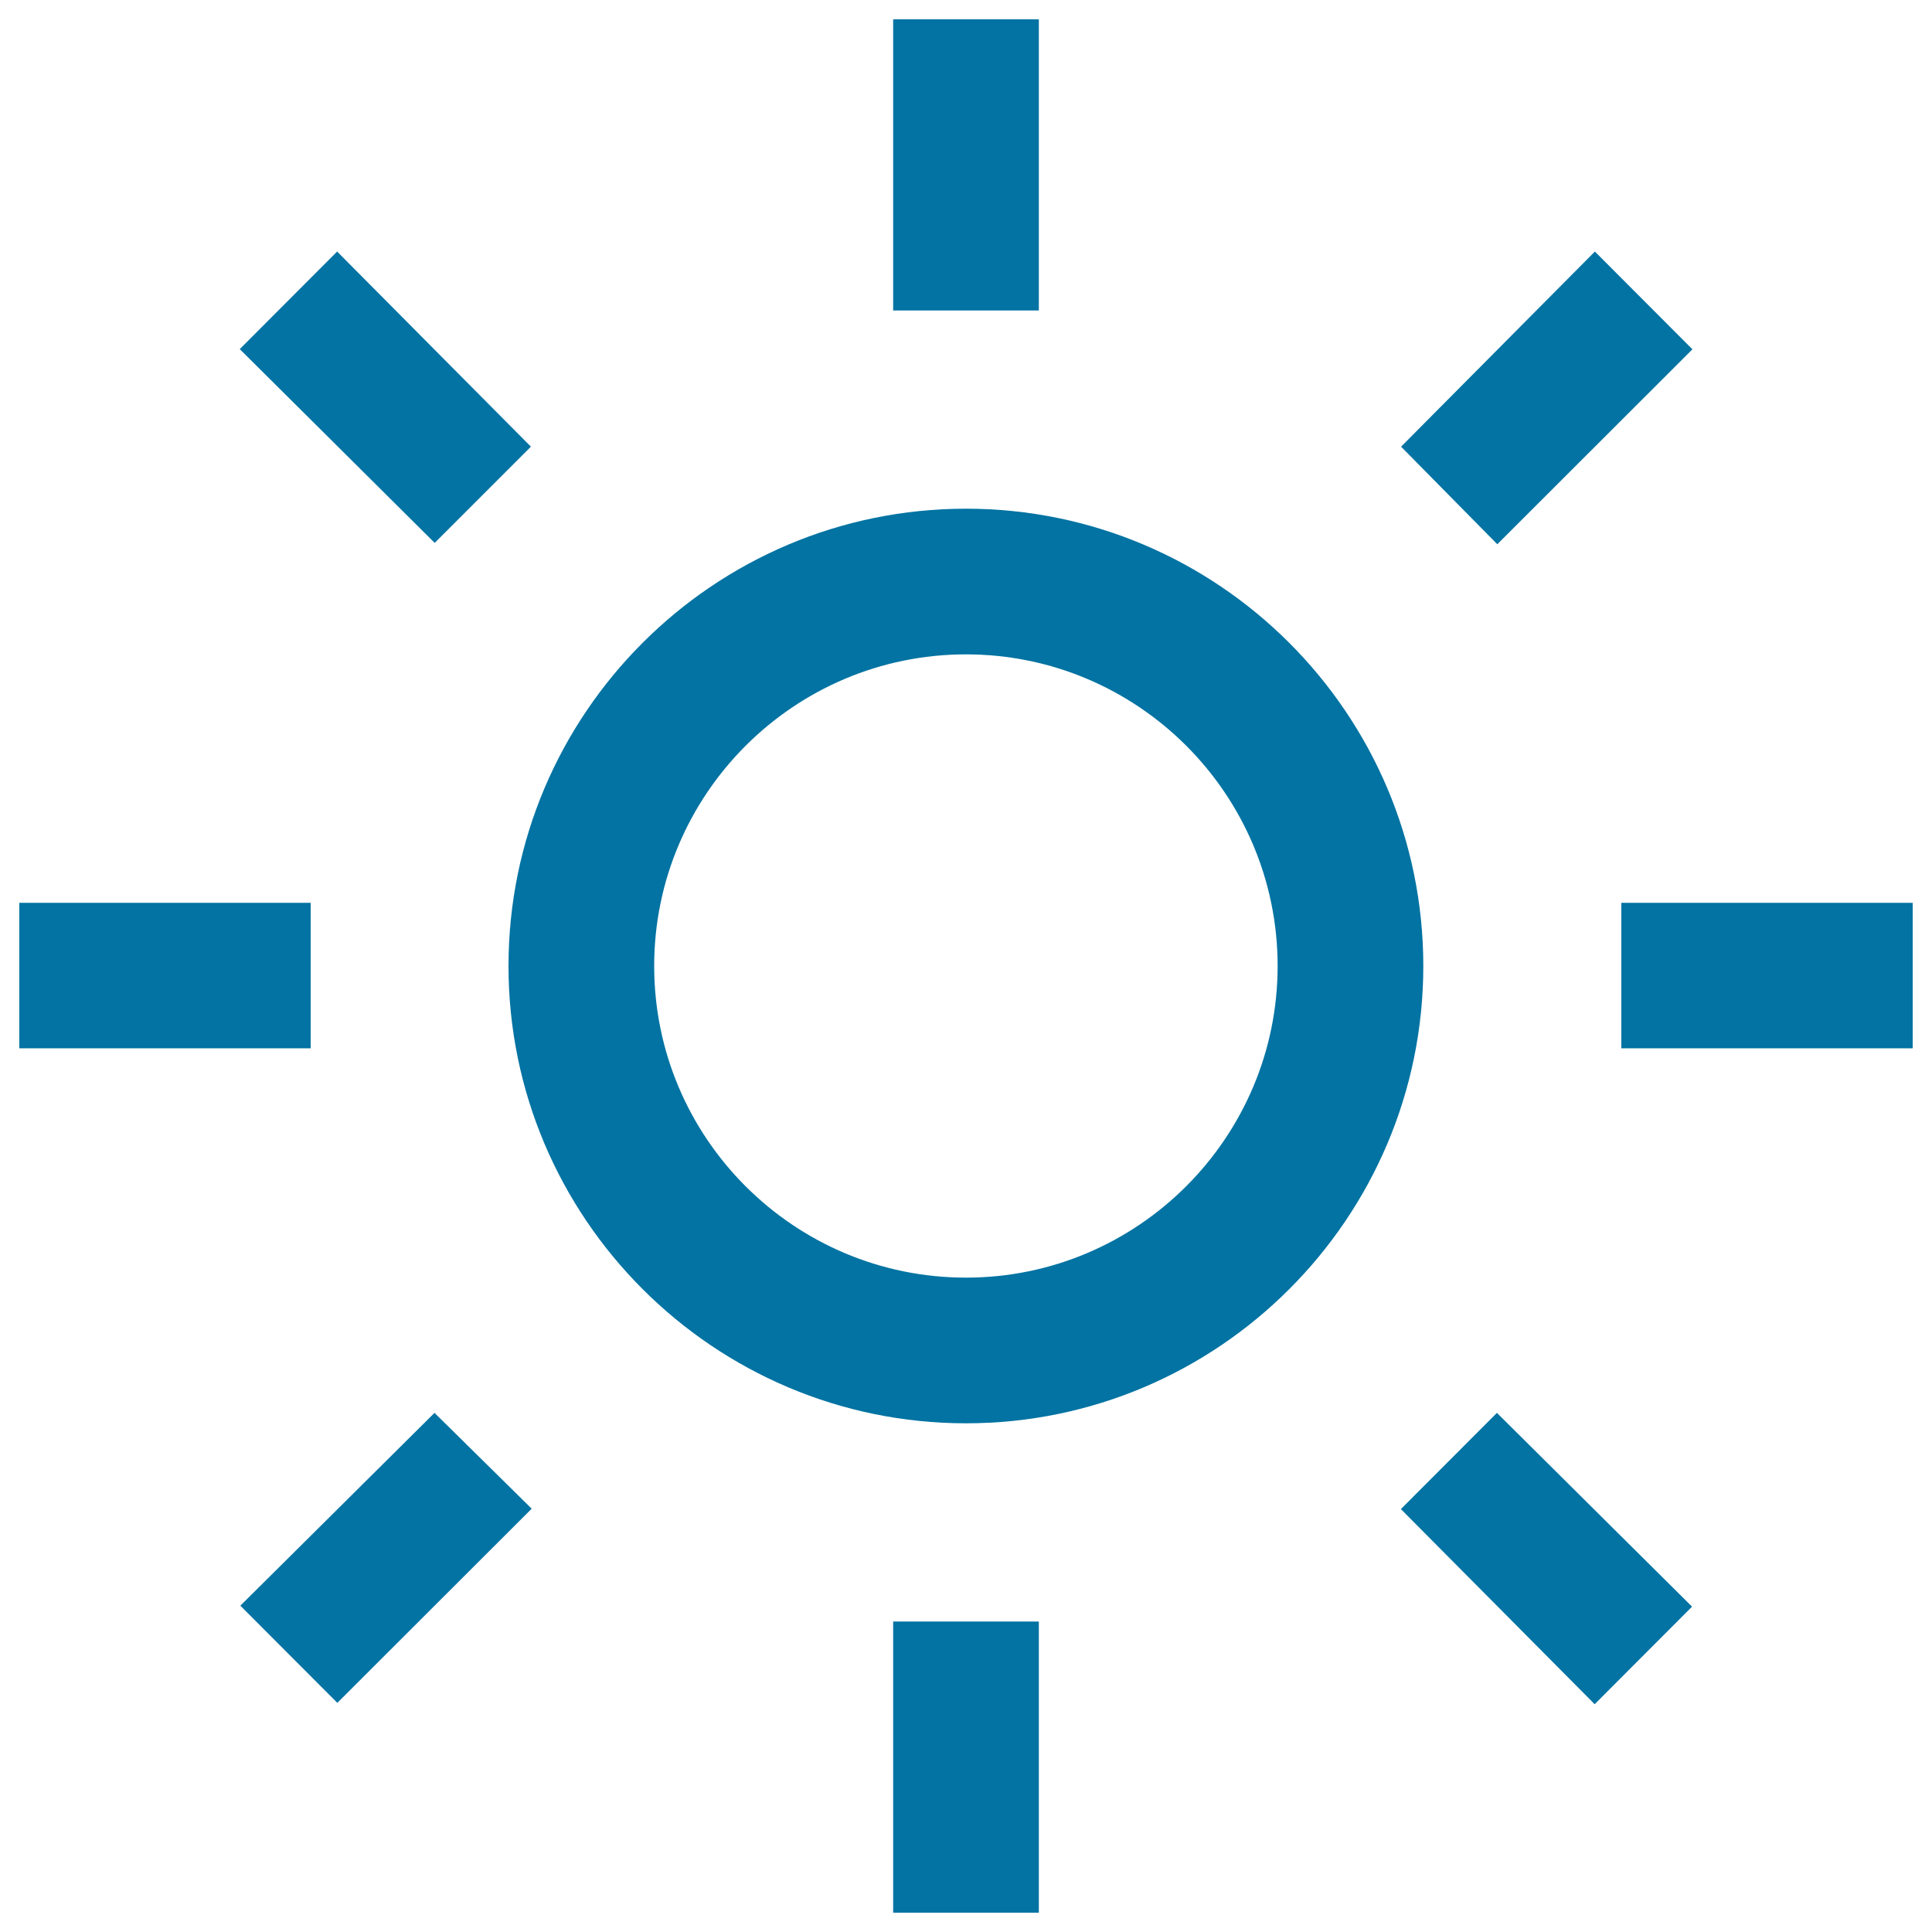
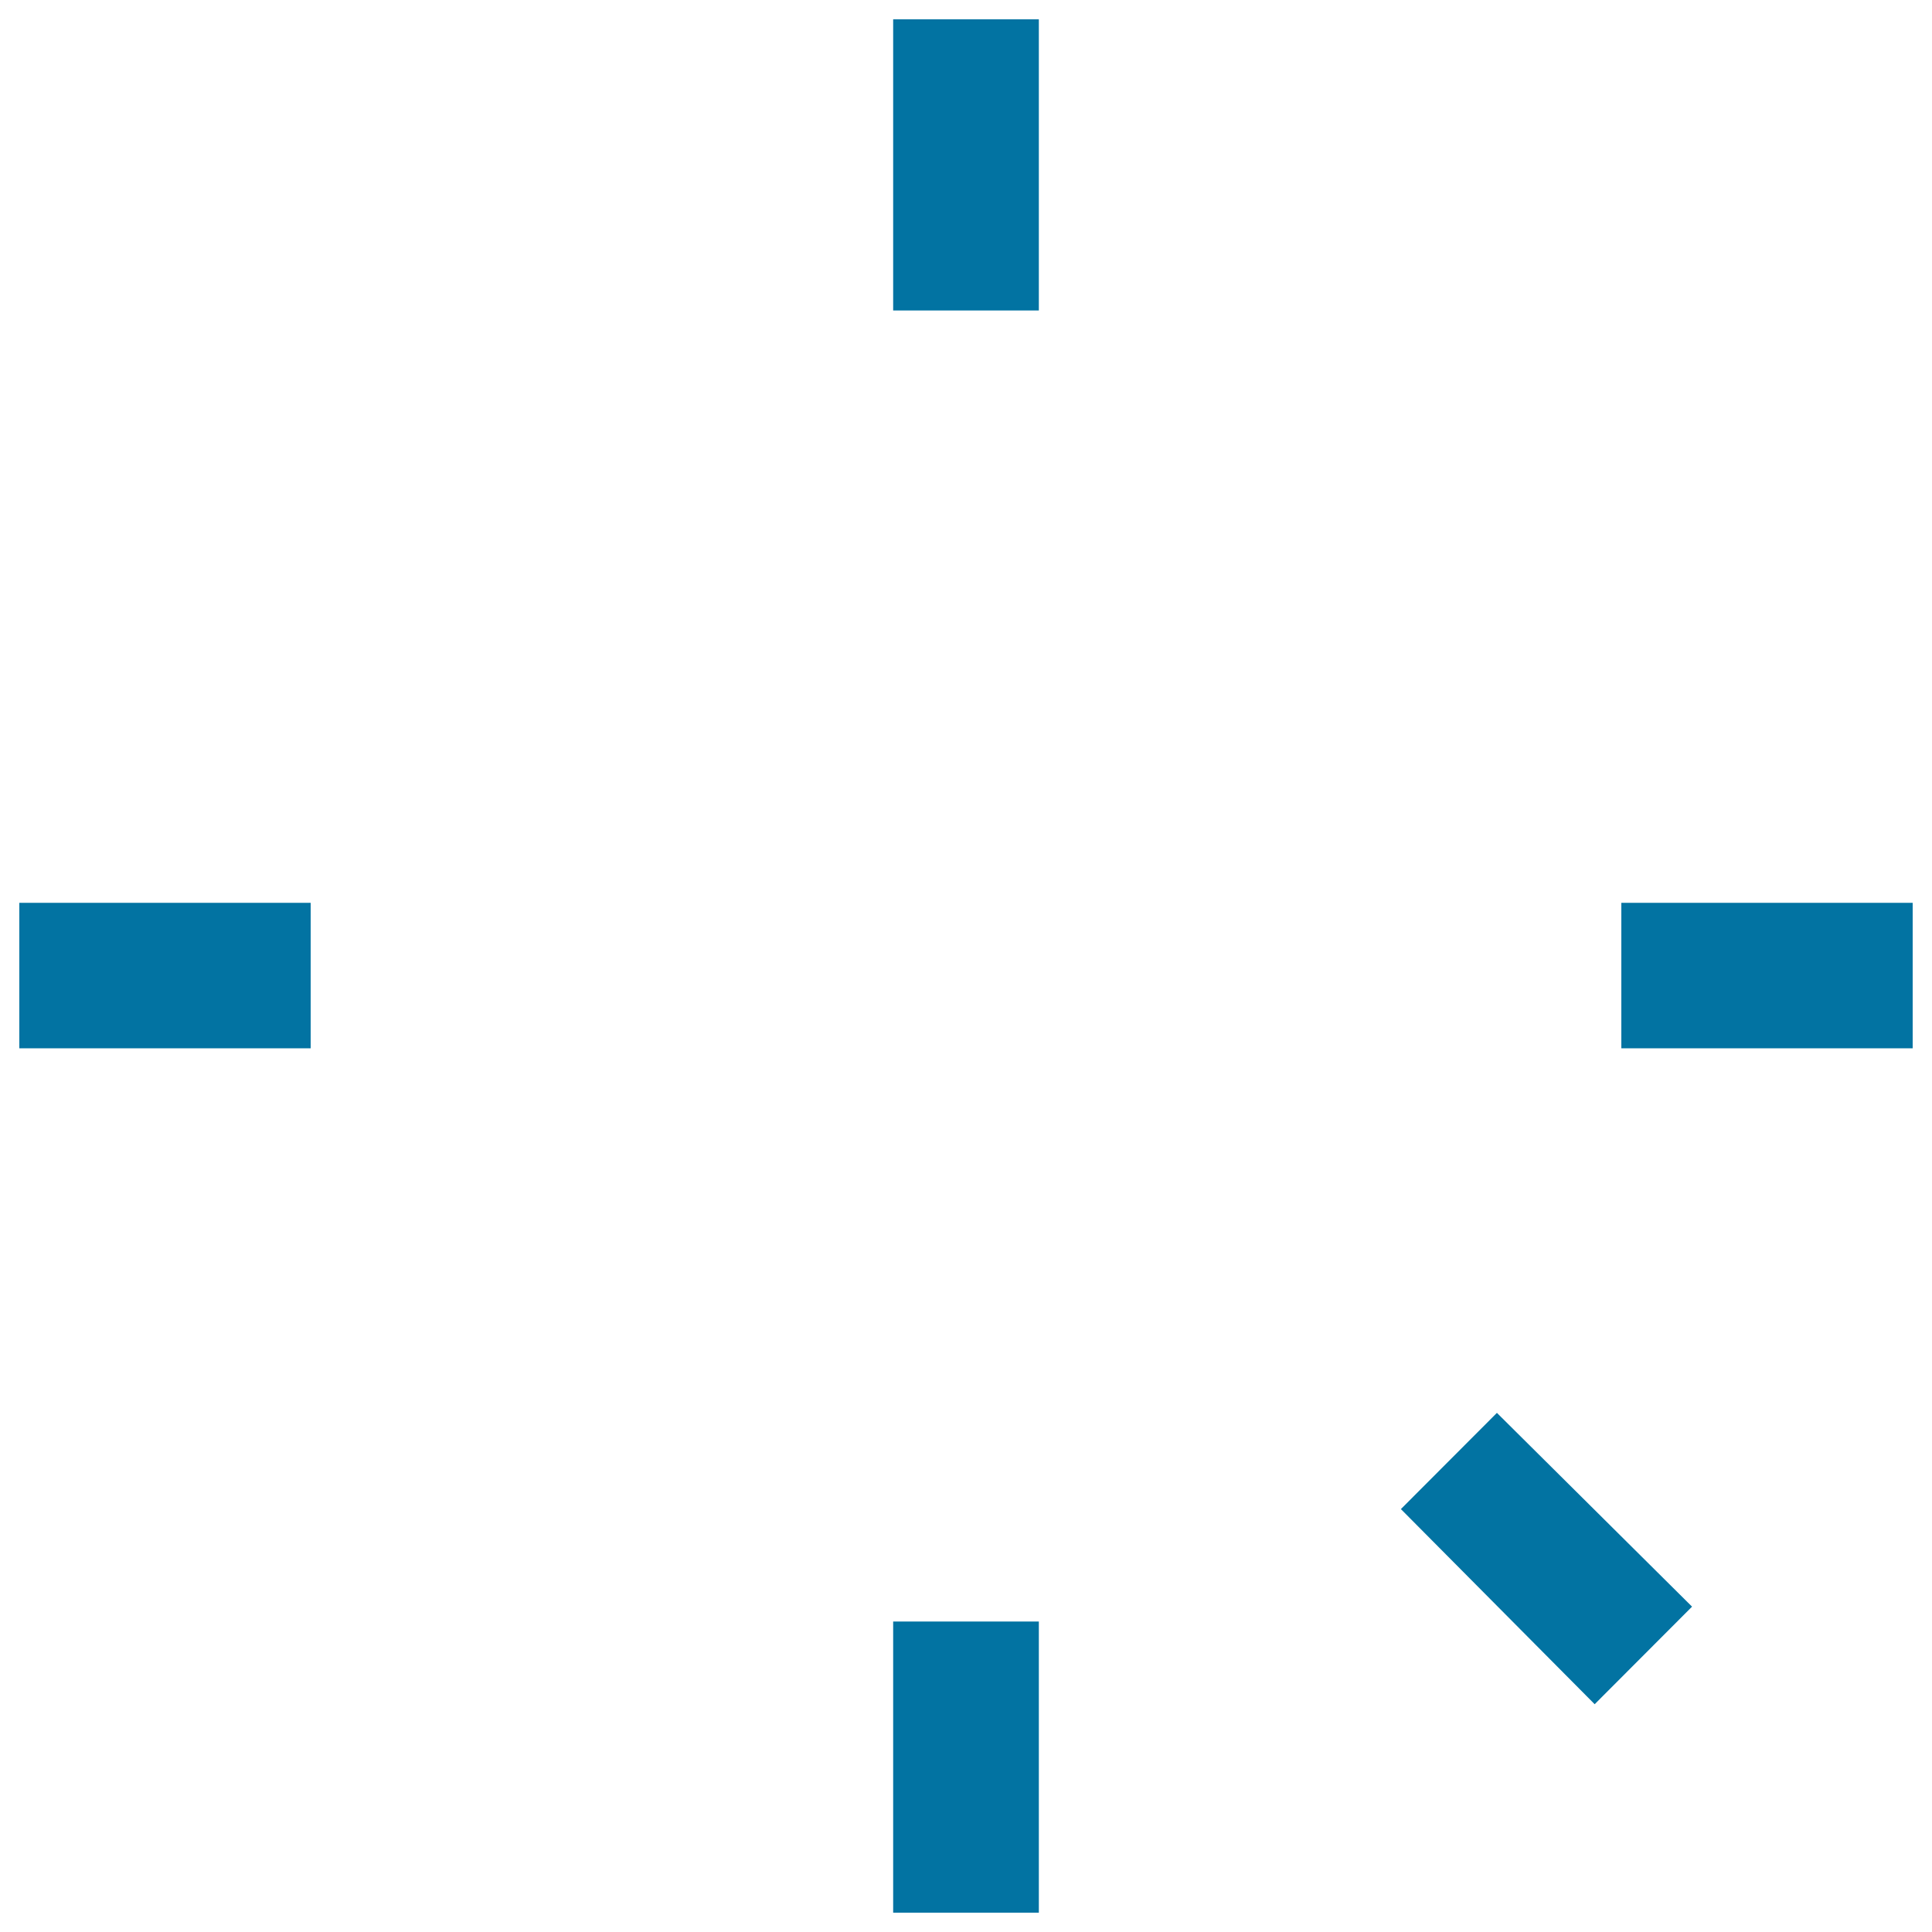
<svg xmlns="http://www.w3.org/2000/svg" viewBox="0 0 1000 1000" style="fill:#0273a2">
  <title>Luminous Intensity SVG icon</title>
-   <path d="M500,736.7c-130.5,0-236.8-106.2-236.8-236.7c0-130.5,106.2-236.7,236.8-236.7c130.5,0,236.7,106.2,236.7,236.7C736.7,630.5,630.5,736.7,500,736.7z M500,338.7c-89,0-161.4,72.4-161.4,161.3c0,89,72.4,161.3,161.4,161.3c88.9,0,161.3-72.4,161.3-161.3C661.3,411,588.9,338.7,500,338.7z" />
  <path d="M462.3,10h75.4v150.7h-75.4V10L462.3,10z" />
  <path d="M462.3,839.3h75.4V990h-75.4V839.3z" />
  <path d="M839.2,467.3H990v75.3H839.2V467.3z" />
  <path d="M10,467.3h150.8v75.3H10V467.3z" />
  <path d="M725.1,781.1l100.3,101l50.4-50.5l-101-100.3L725.1,781.1z" />
-   <path d="M124.1,180.7L225,281l49.8-49.8l-100.3-101L124.1,180.7z" />
-   <path d="M224.9,731.3l-100.5,99.8l50.2,50.3l100.6-100.5L224.9,731.3z" />
-   <path d="M825.5,130.2l-100.3,101l49.8,50.5l101-100.9L825.5,130.2z" />
</svg>